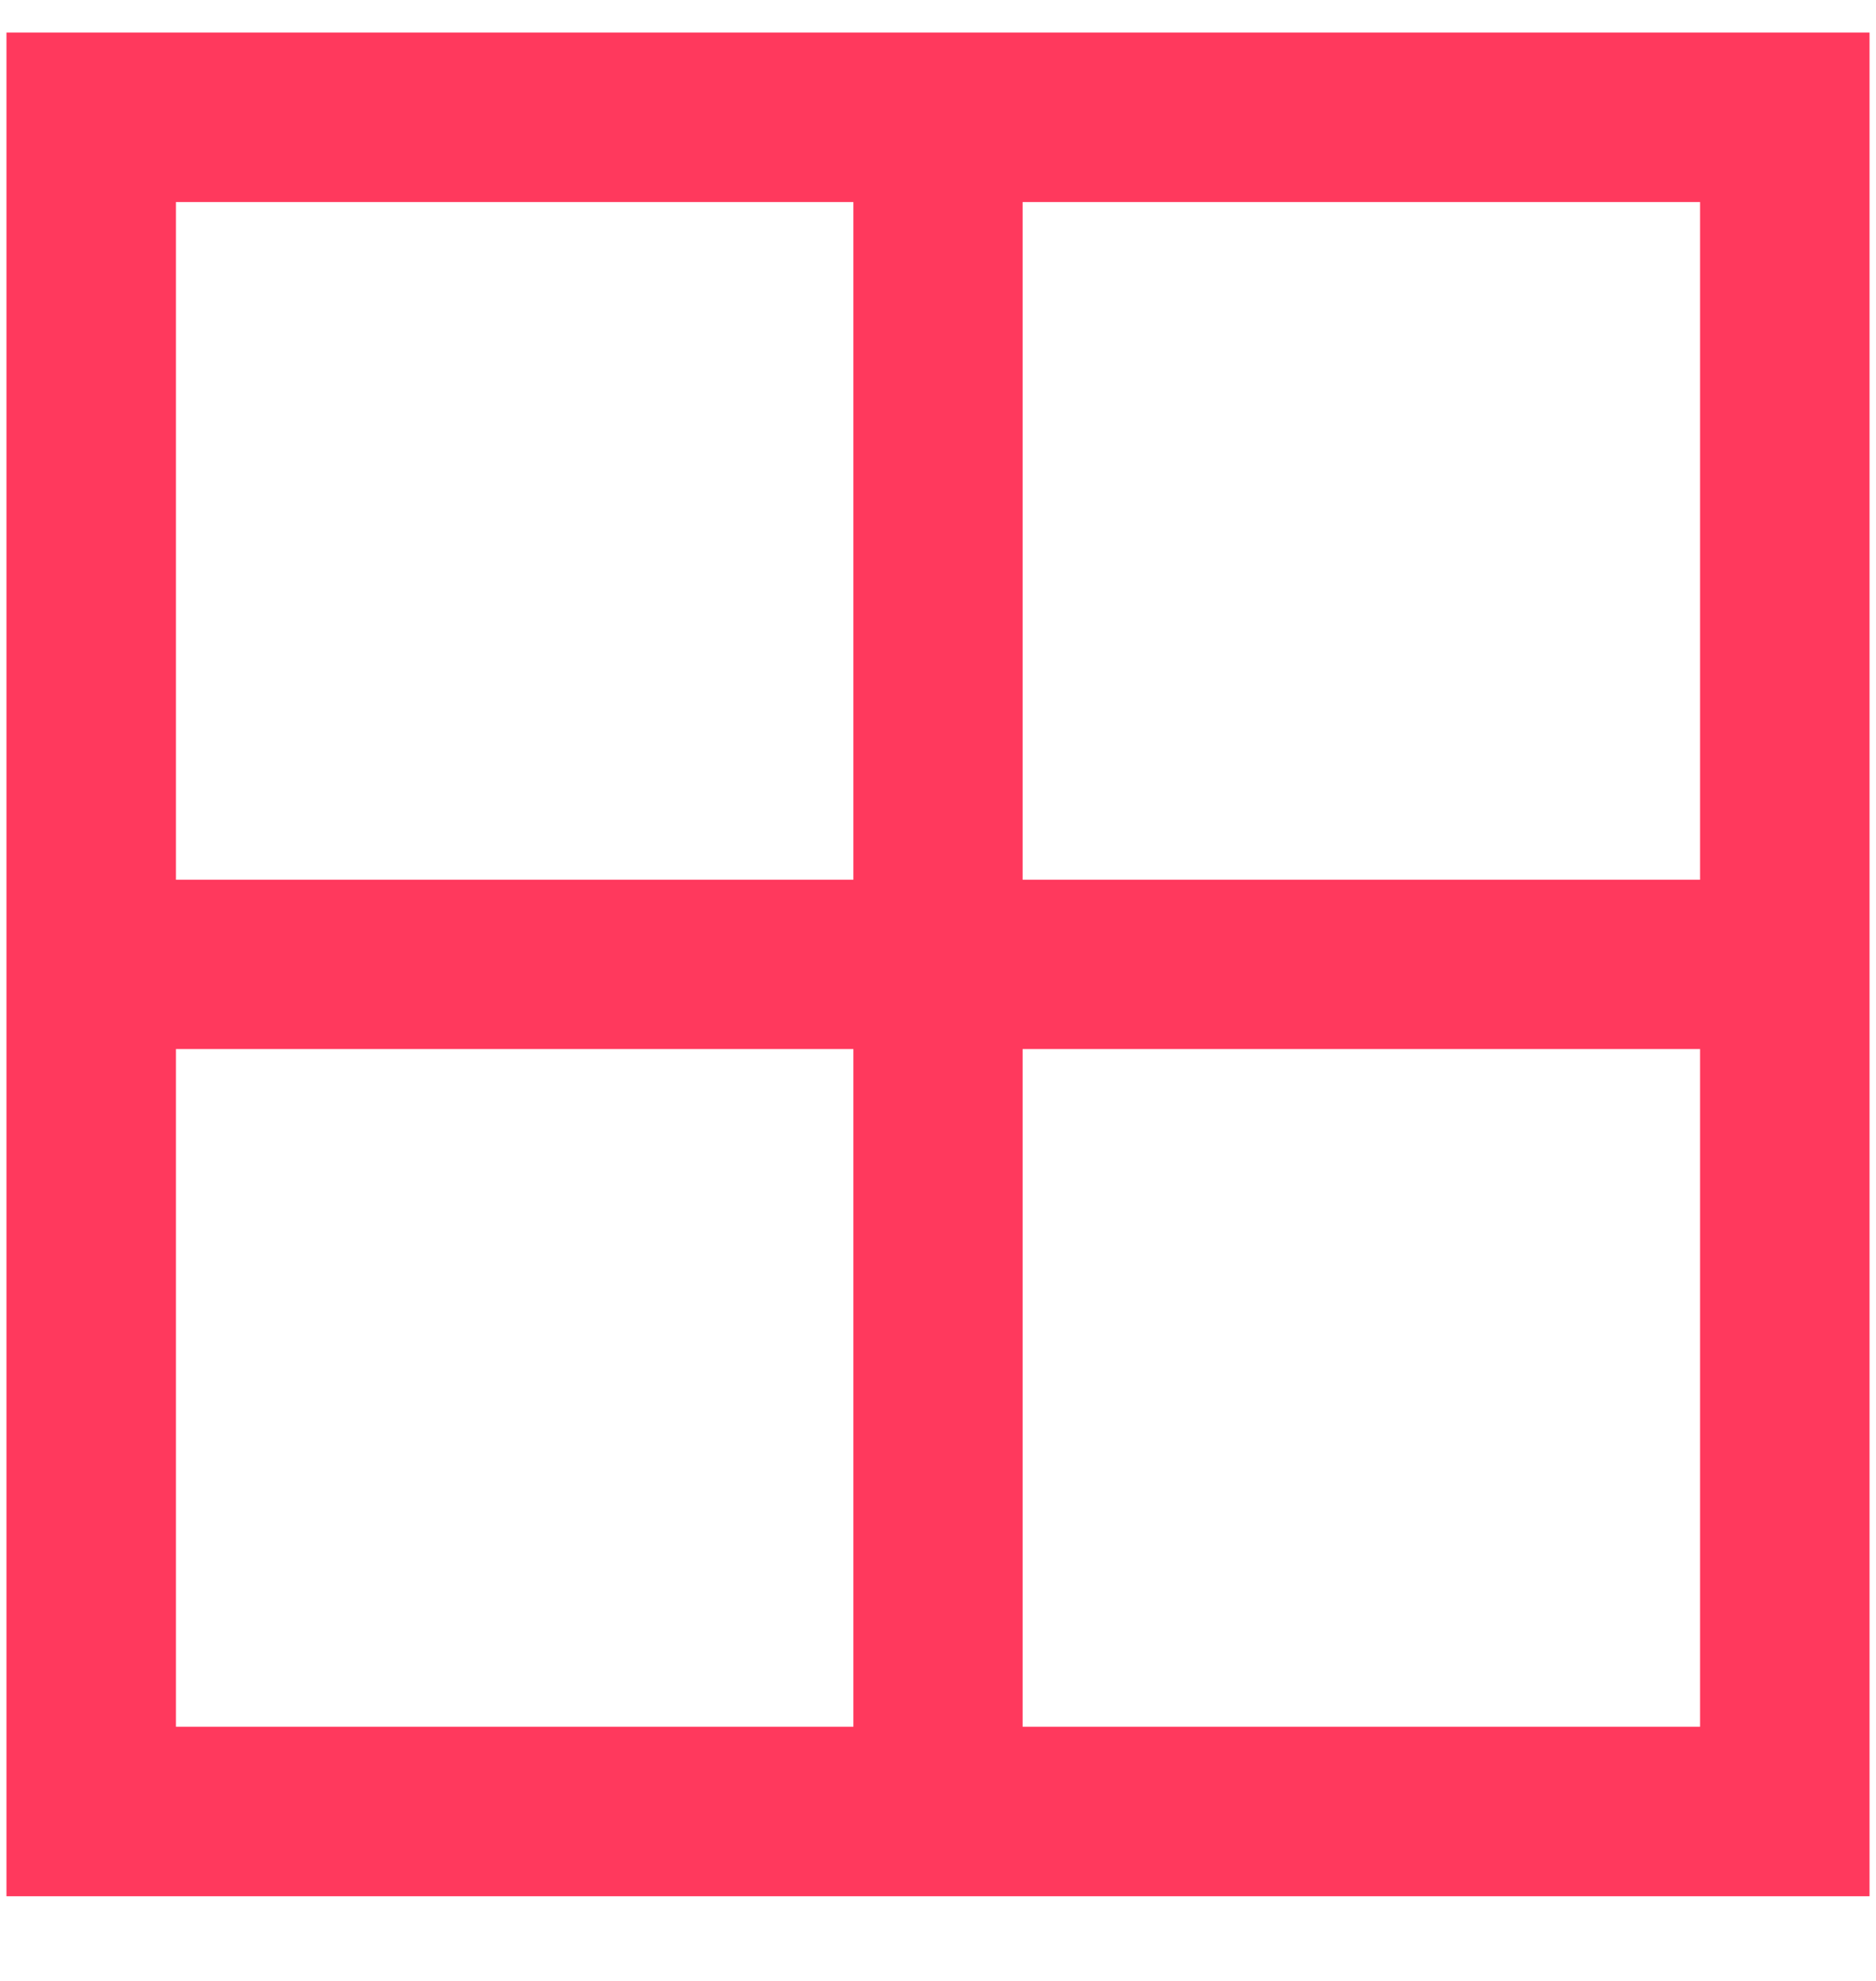
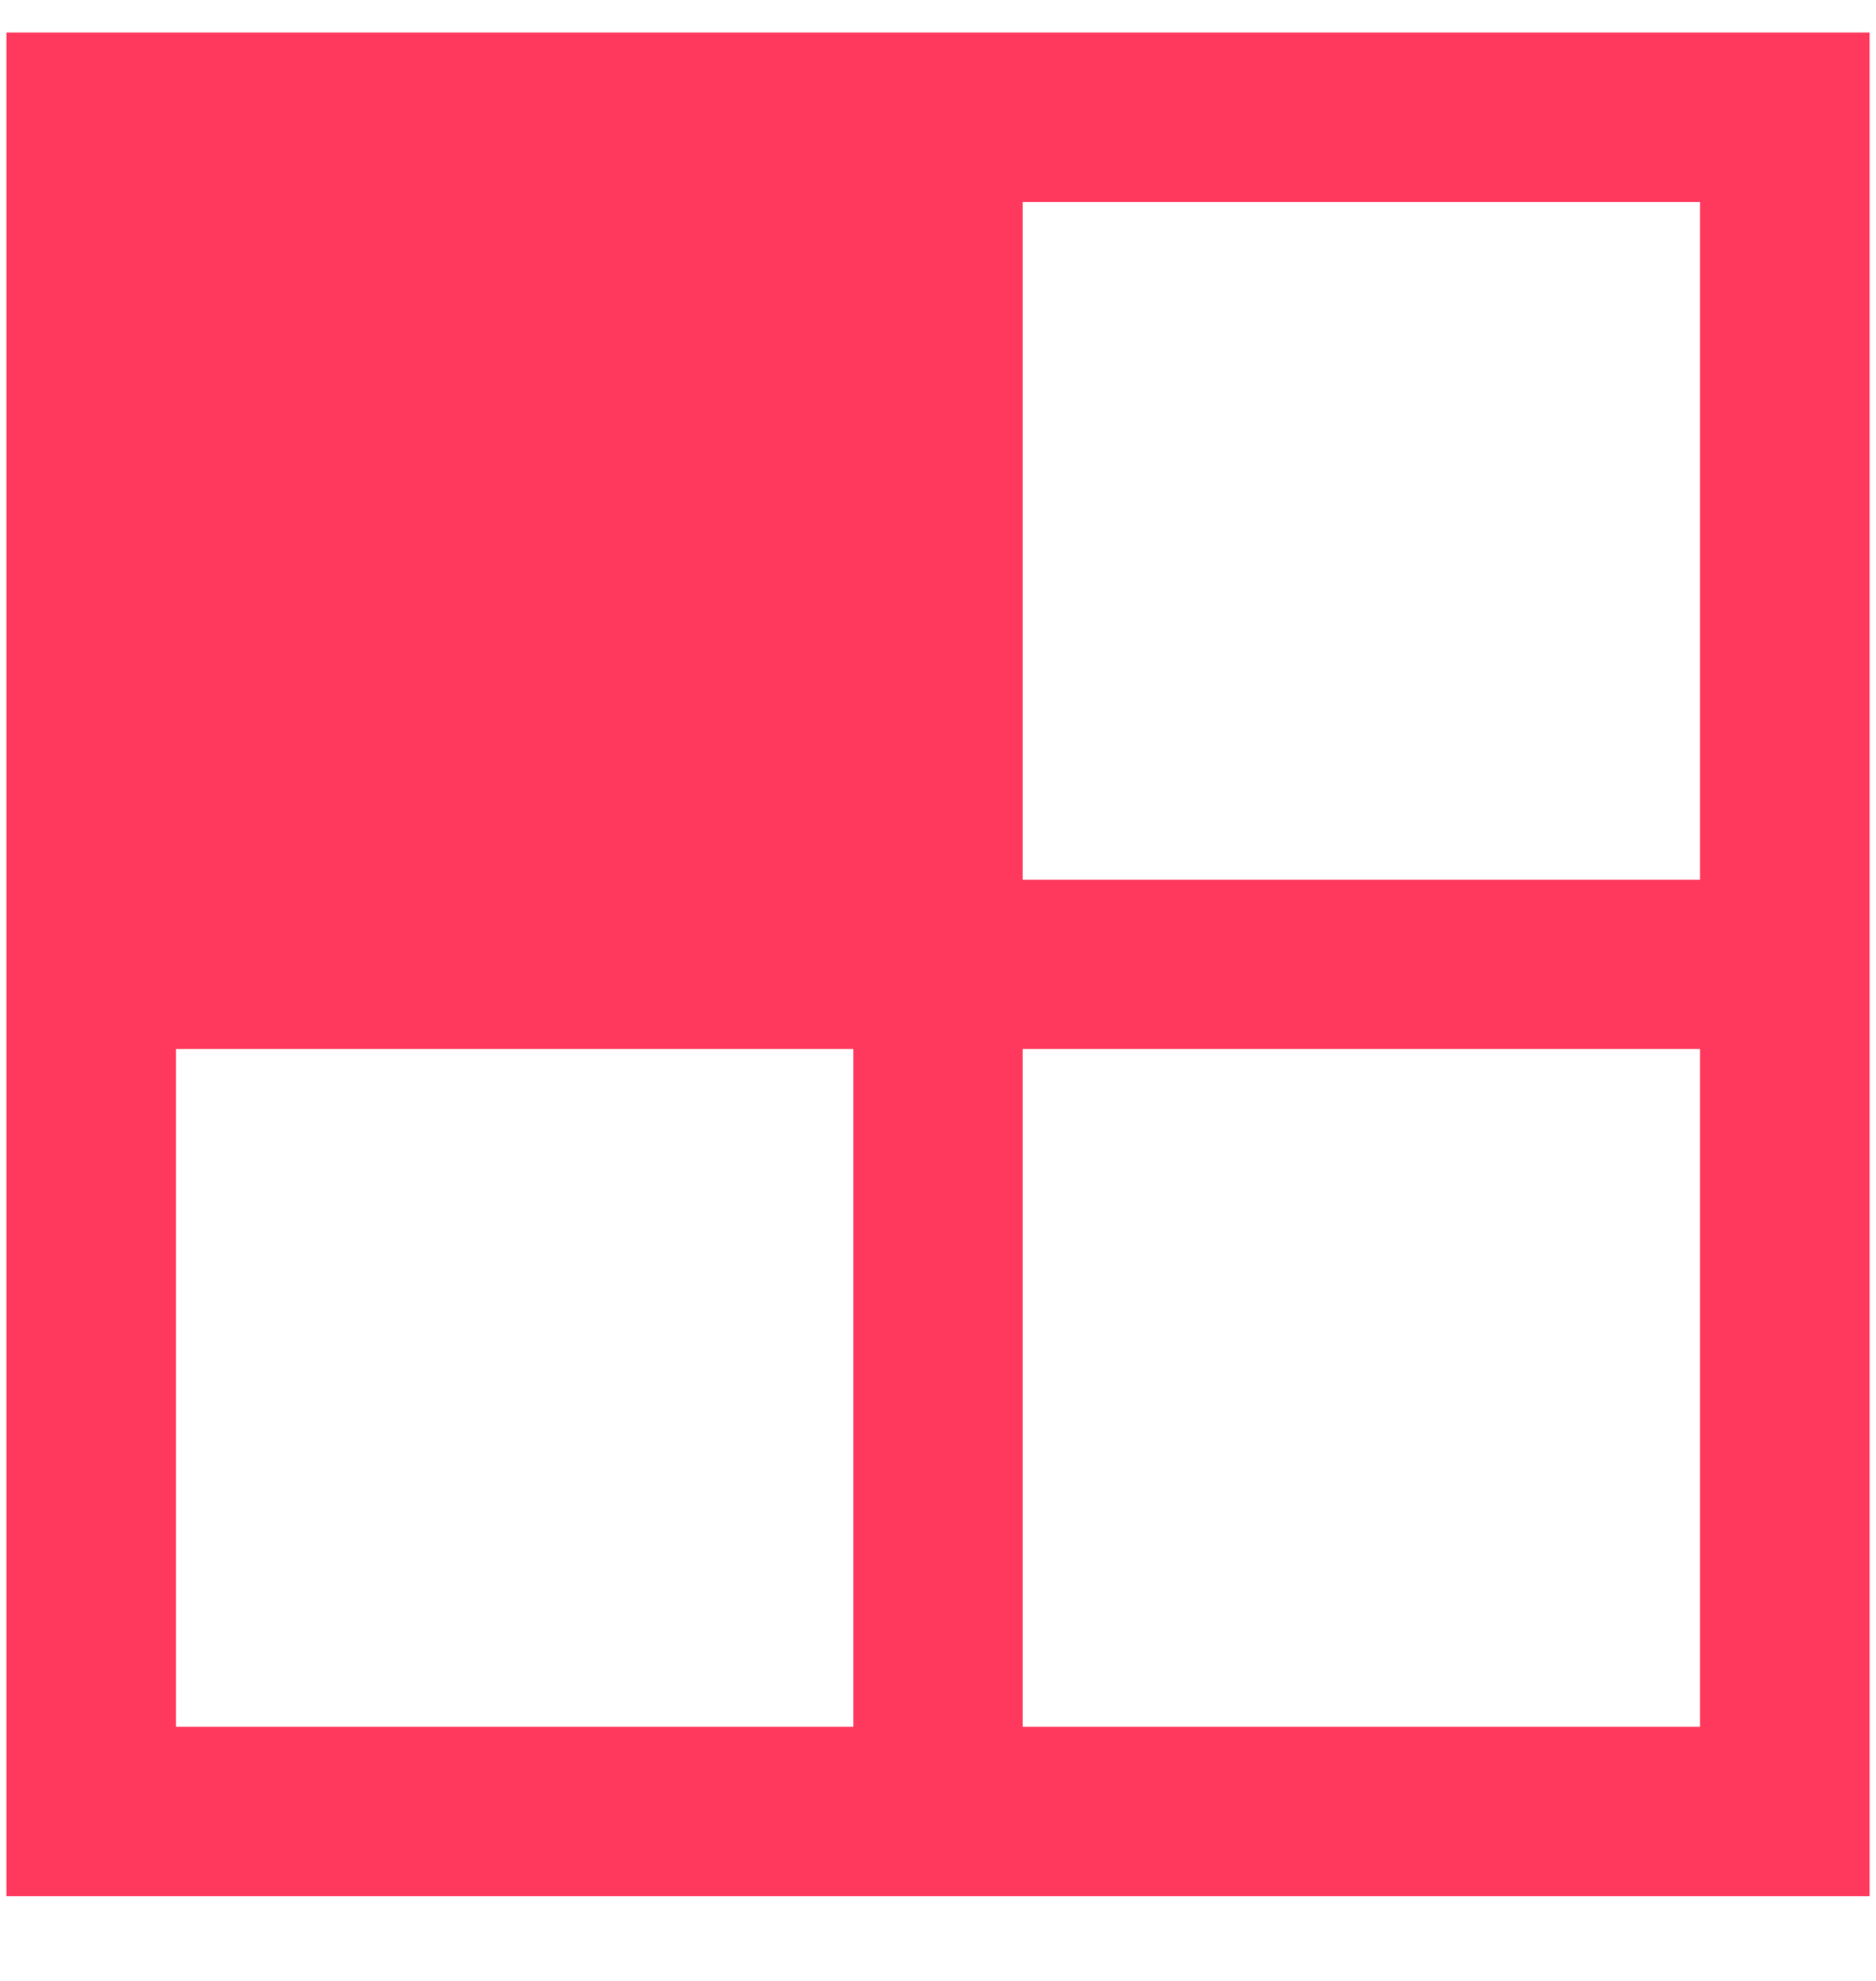
<svg xmlns="http://www.w3.org/2000/svg" width="18" height="19" viewBox="0 0 18 19" fill="none">
-   <path d="M0.062 0.312V18.188H17.938V0.312H0.062ZM1.688 1.938H8.188V8.438H1.688V1.938ZM9.812 1.938H16.312V8.438H9.812V1.938ZM1.688 10.062H8.188V16.562H1.688V10.062ZM9.812 10.062H16.312V16.562H9.812V10.062Z" fill="#FF395D" />
+   <path d="M0.062 0.312V18.188H17.938V0.312H0.062ZM1.688 1.938H8.188H1.688V1.938ZM9.812 1.938H16.312V8.438H9.812V1.938ZM1.688 10.062H8.188V16.562H1.688V10.062ZM9.812 10.062H16.312V16.562H9.812V10.062Z" fill="#FF395D" />
</svg>